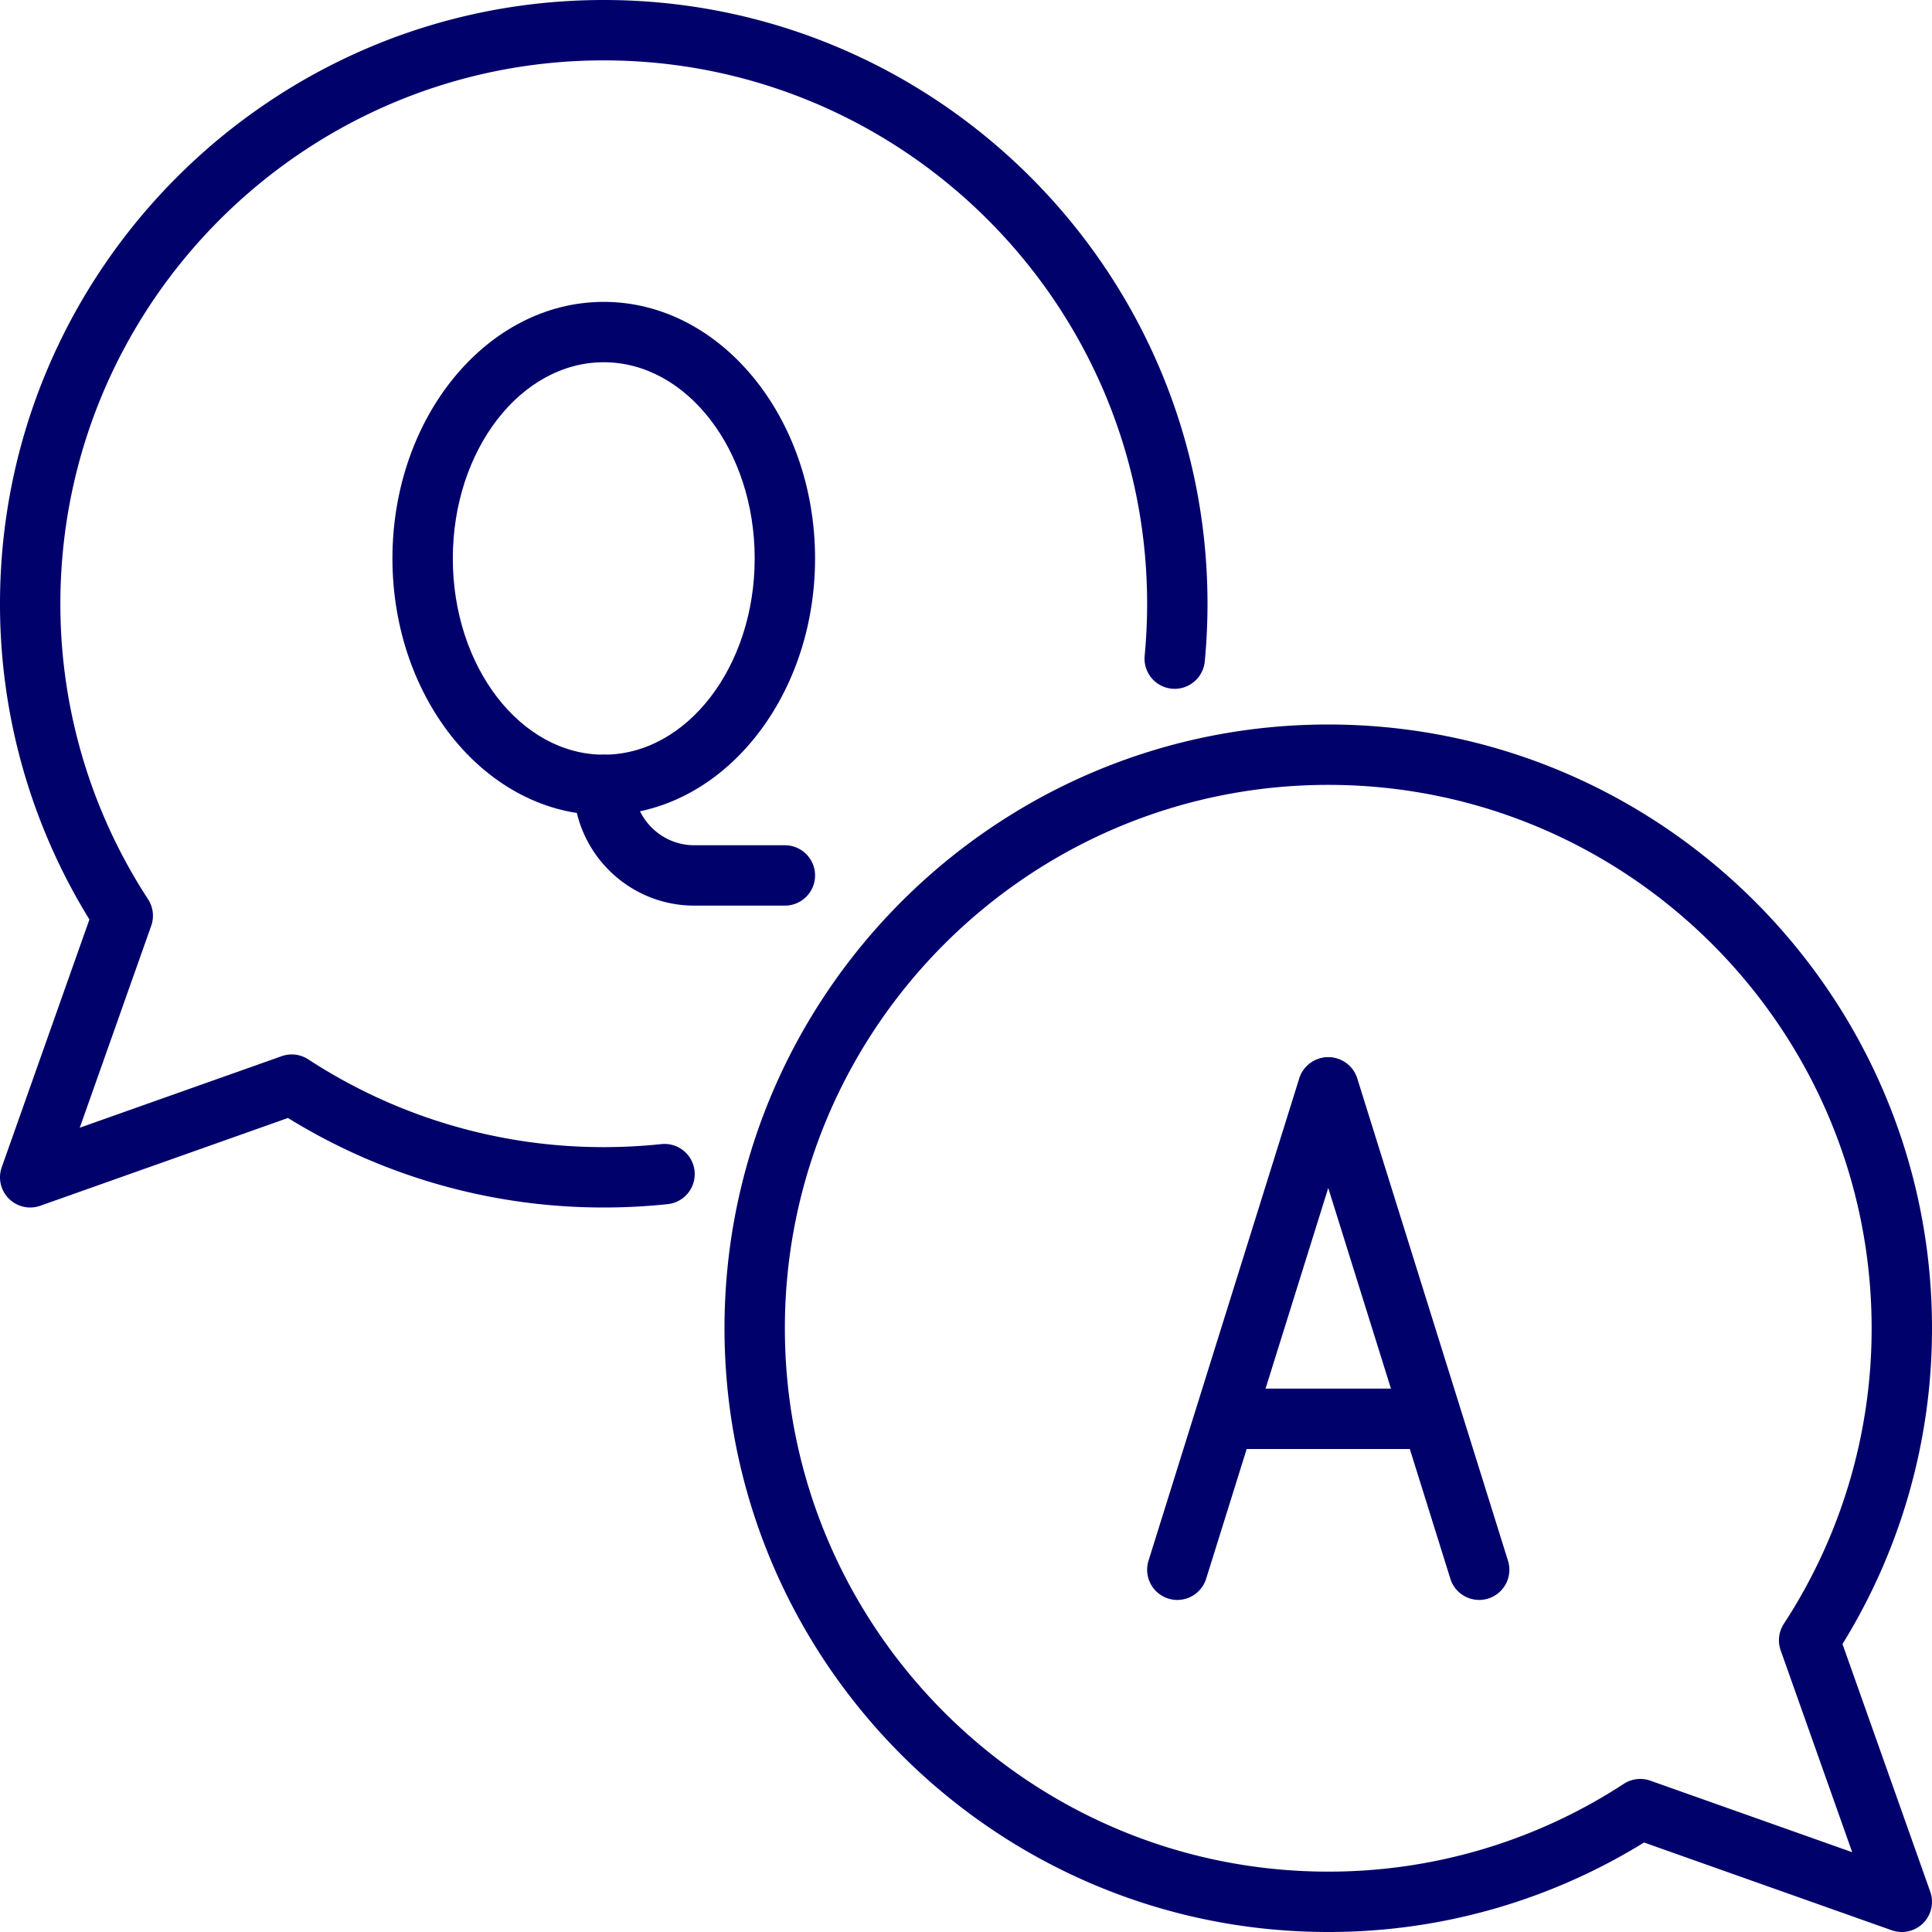
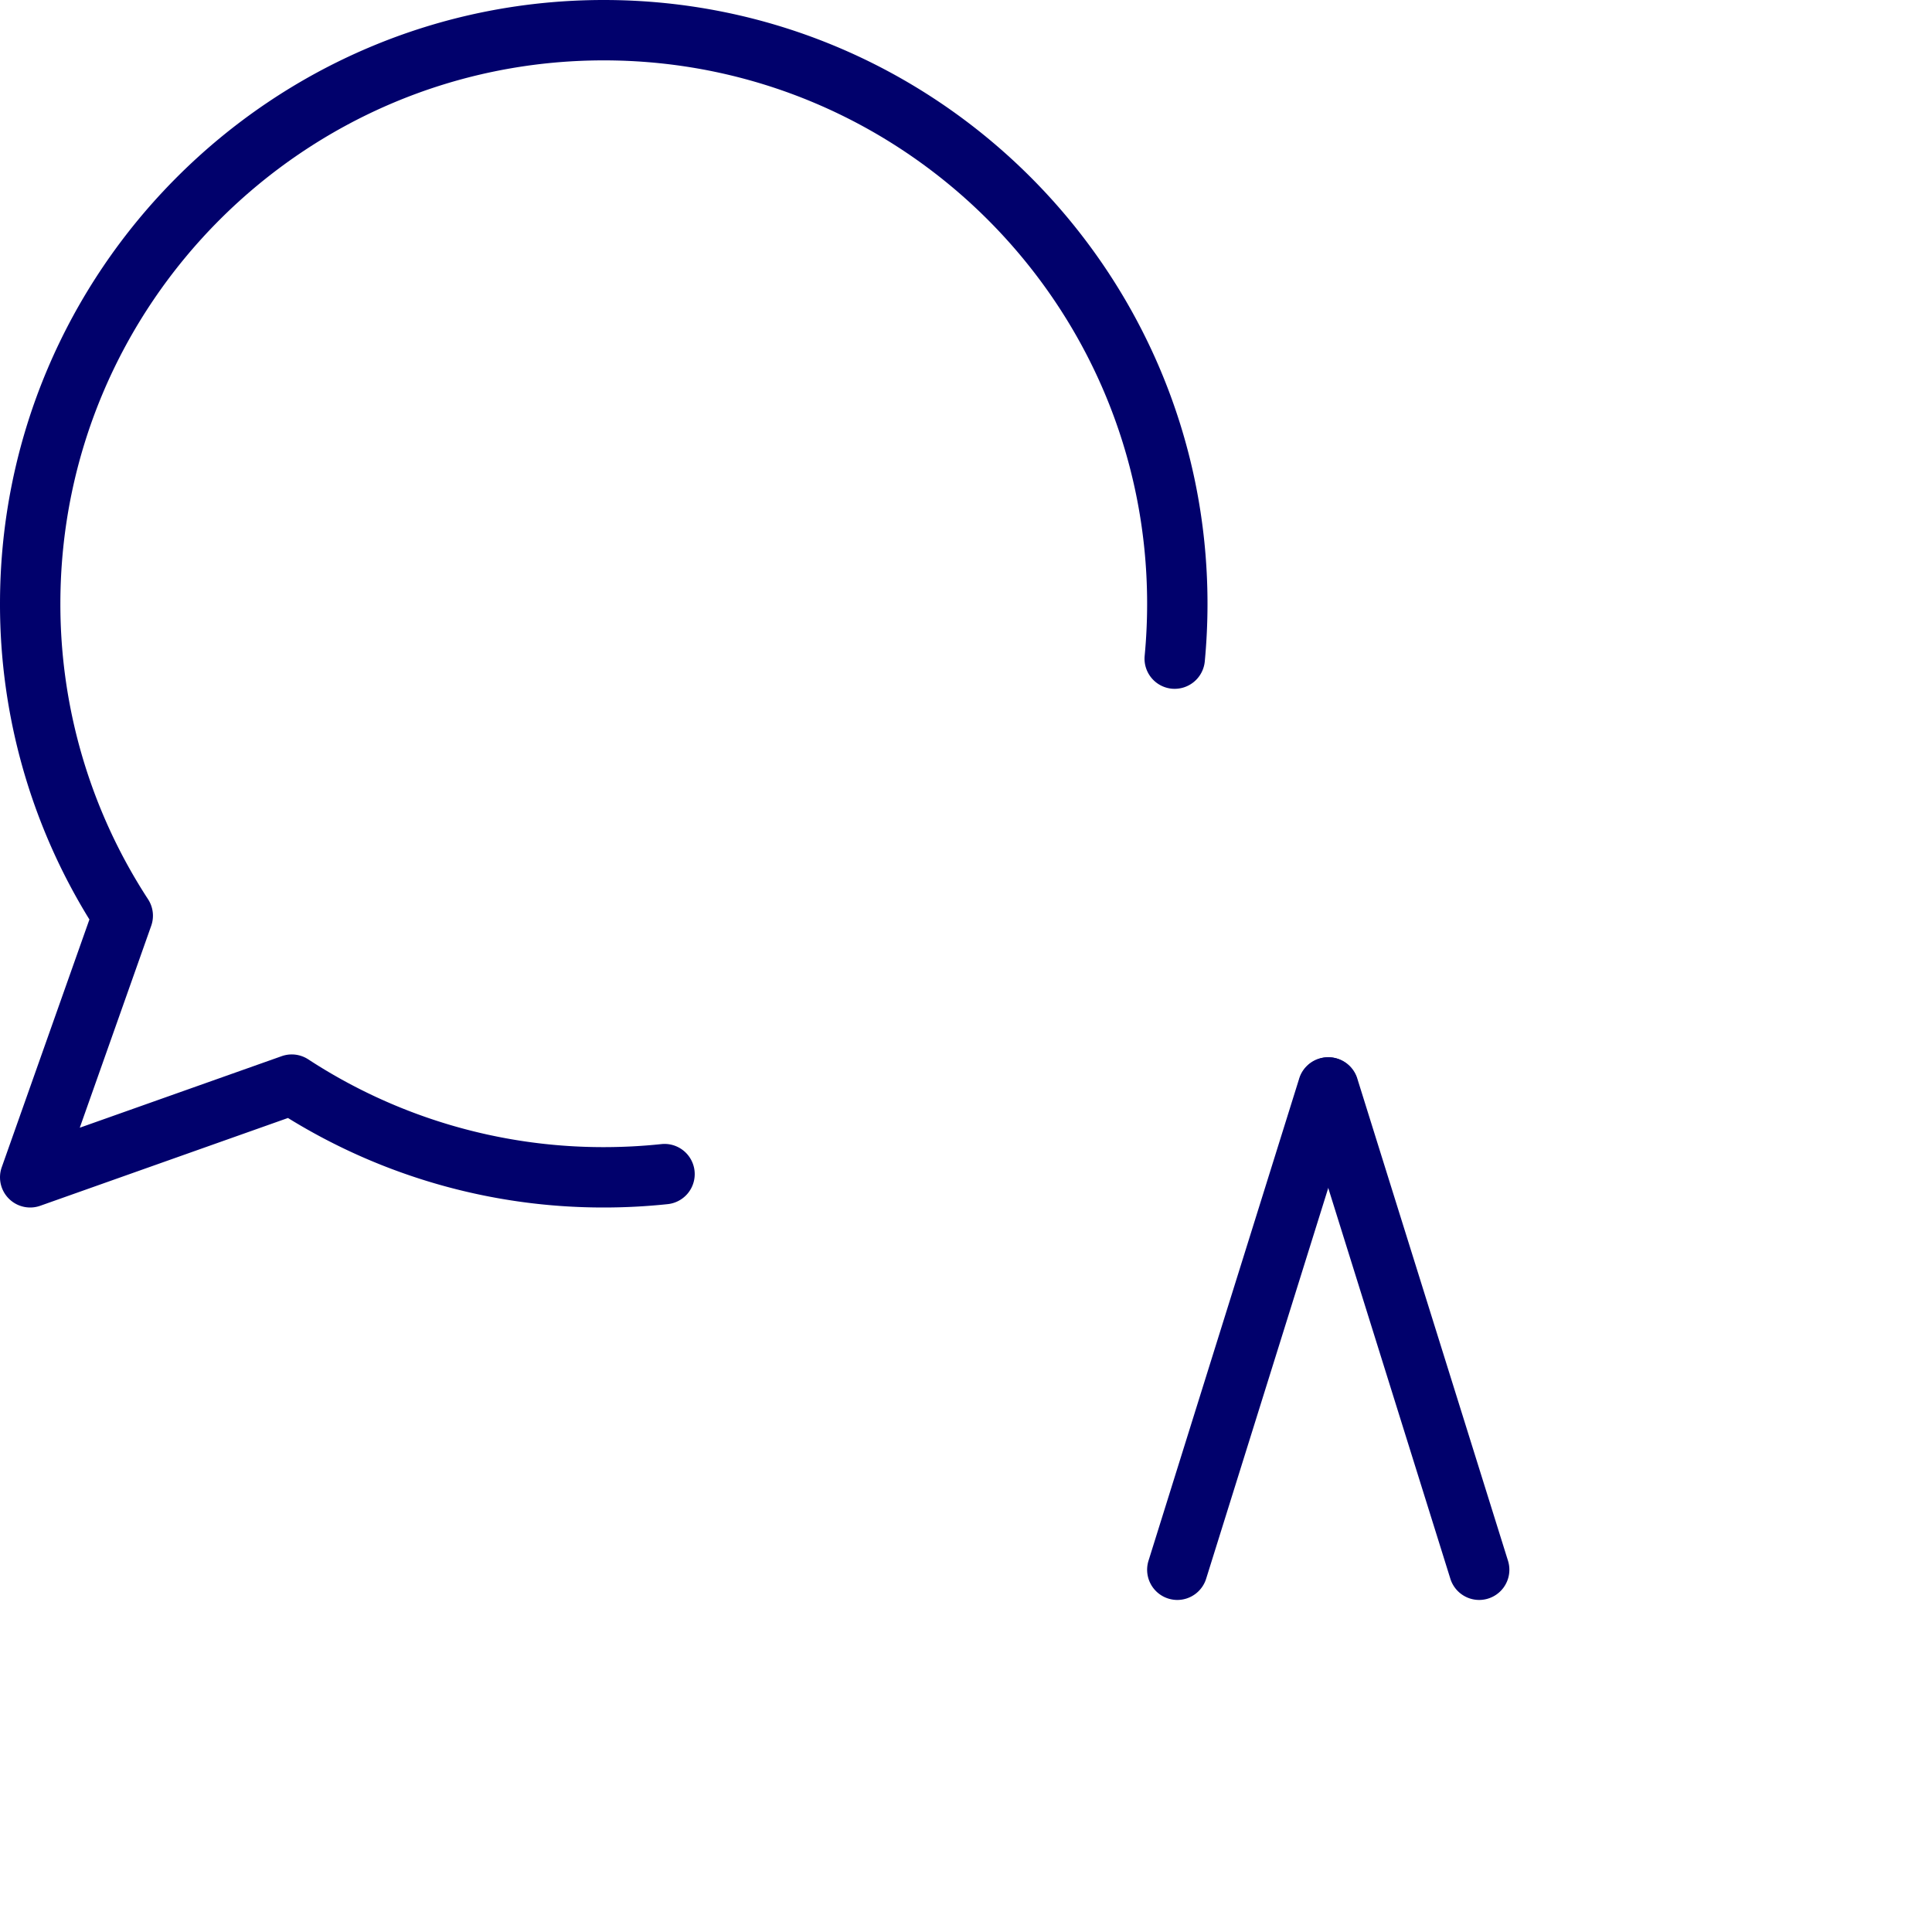
<svg xmlns="http://www.w3.org/2000/svg" preserveAspectRatio="xMidYMid meet" data-bbox="20 20 160 160" viewBox="20 20 160 160" height="200" width="200" data-type="color" role="presentation" aria-hidden="true" aria-label="">
  <defs>
    <style>#comp-m28x2rk11 svg [data-color="1"] {fill: #0057E1;}</style>
  </defs>
  <g>
    <path d="M22.501 120a2.5 2.5 0 0 1-2.357-3.334l7.261-20.519A49.703 49.703 0 0 1 20 70c0-27.57 22.43-50 50-50s50 22.43 50 50c0 1.591-.076 3.199-.226 4.782a2.509 2.509 0 0 1-2.725 2.253 2.5 2.5 0 0 1-2.253-2.725c.136-1.426.204-2.876.204-4.31 0-24.813-20.187-45-45-45S25 45.187 25 70a44.732 44.732 0 0 0 7.261 24.471c.425.652.522 1.465.262 2.198l-5.917 16.724 16.72-5.925a2.497 2.497 0 0 1 2.202.263A44.66 44.66 0 0 0 70 115c1.585 0 3.179-.083 4.738-.247a2.5 2.5 0 1 1 .524 4.972A50.274 50.274 0 0 1 70 120a49.65 49.65 0 0 1-26.152-7.413l-20.513 7.269a2.49 2.49 0 0 1-.834.144z" fill="#01016C" data-color="1" />
-     <path d="M177.499 180c-.28 0-.562-.047-.834-.143l-20.513-7.269A49.657 49.657 0 0 1 130 180c-27.57 0-50-22.43-50-50s22.43-50 50-50 50 22.43 50 50a49.65 49.65 0 0 1-7.413 26.152l7.269 20.513a2.5 2.5 0 0 1-2.357 3.335zM130 85c-24.813 0-45 20.187-45 45s20.187 45 45 45a44.666 44.666 0 0 0 24.473-7.269 2.503 2.503 0 0 1 2.202-.263l16.717 5.924-5.924-16.717a2.5 2.5 0 0 1 .263-2.201A44.663 44.663 0 0 0 175 130c0-24.813-20.187-45-45-45z" fill="#01016C" data-color="1" />
    <path d="M117.501 152.501a2.501 2.501 0 0 1-2.387-3.246l12.5-40a2.501 2.501 0 0 1 4.773 1.491l-12.5 40a2.504 2.504 0 0 1-2.386 1.755z" fill="#01016C" data-color="1" />
    <path d="M142.499 152.501a2.502 2.502 0 0 1-2.386-1.755l-12.5-40a2.501 2.501 0 0 1 4.773-1.491l12.5 40a2.501 2.501 0 0 1-2.387 3.246z" fill="#01016C" data-color="1" />
-     <path d="M138.332 140h-16.665a2.5 2.5 0 1 1 0-5h16.665a2.5 2.5 0 1 1 0 5z" fill="#01016C" data-color="1" />
-     <path d="M70 87.5c-9.65 0-17.5-9.533-17.5-21.25S60.35 45 70 45s17.5 9.533 17.5 21.25S79.65 87.5 70 87.5zM70 50c-6.893 0-12.5 7.29-12.5 16.25S63.107 82.5 70 82.5s12.5-7.29 12.5-16.25S76.893 50 70 50z" fill="#01016C" data-color="1" />
-     <path d="M85 95h-7.5c-5.514 0-10-4.486-10-10a2.5 2.5 0 1 1 5 0c0 2.757 2.243 5 5 5H85a2.5 2.5 0 1 1 0 5z" fill="#01016C" data-color="1" />
  </g>
</svg>